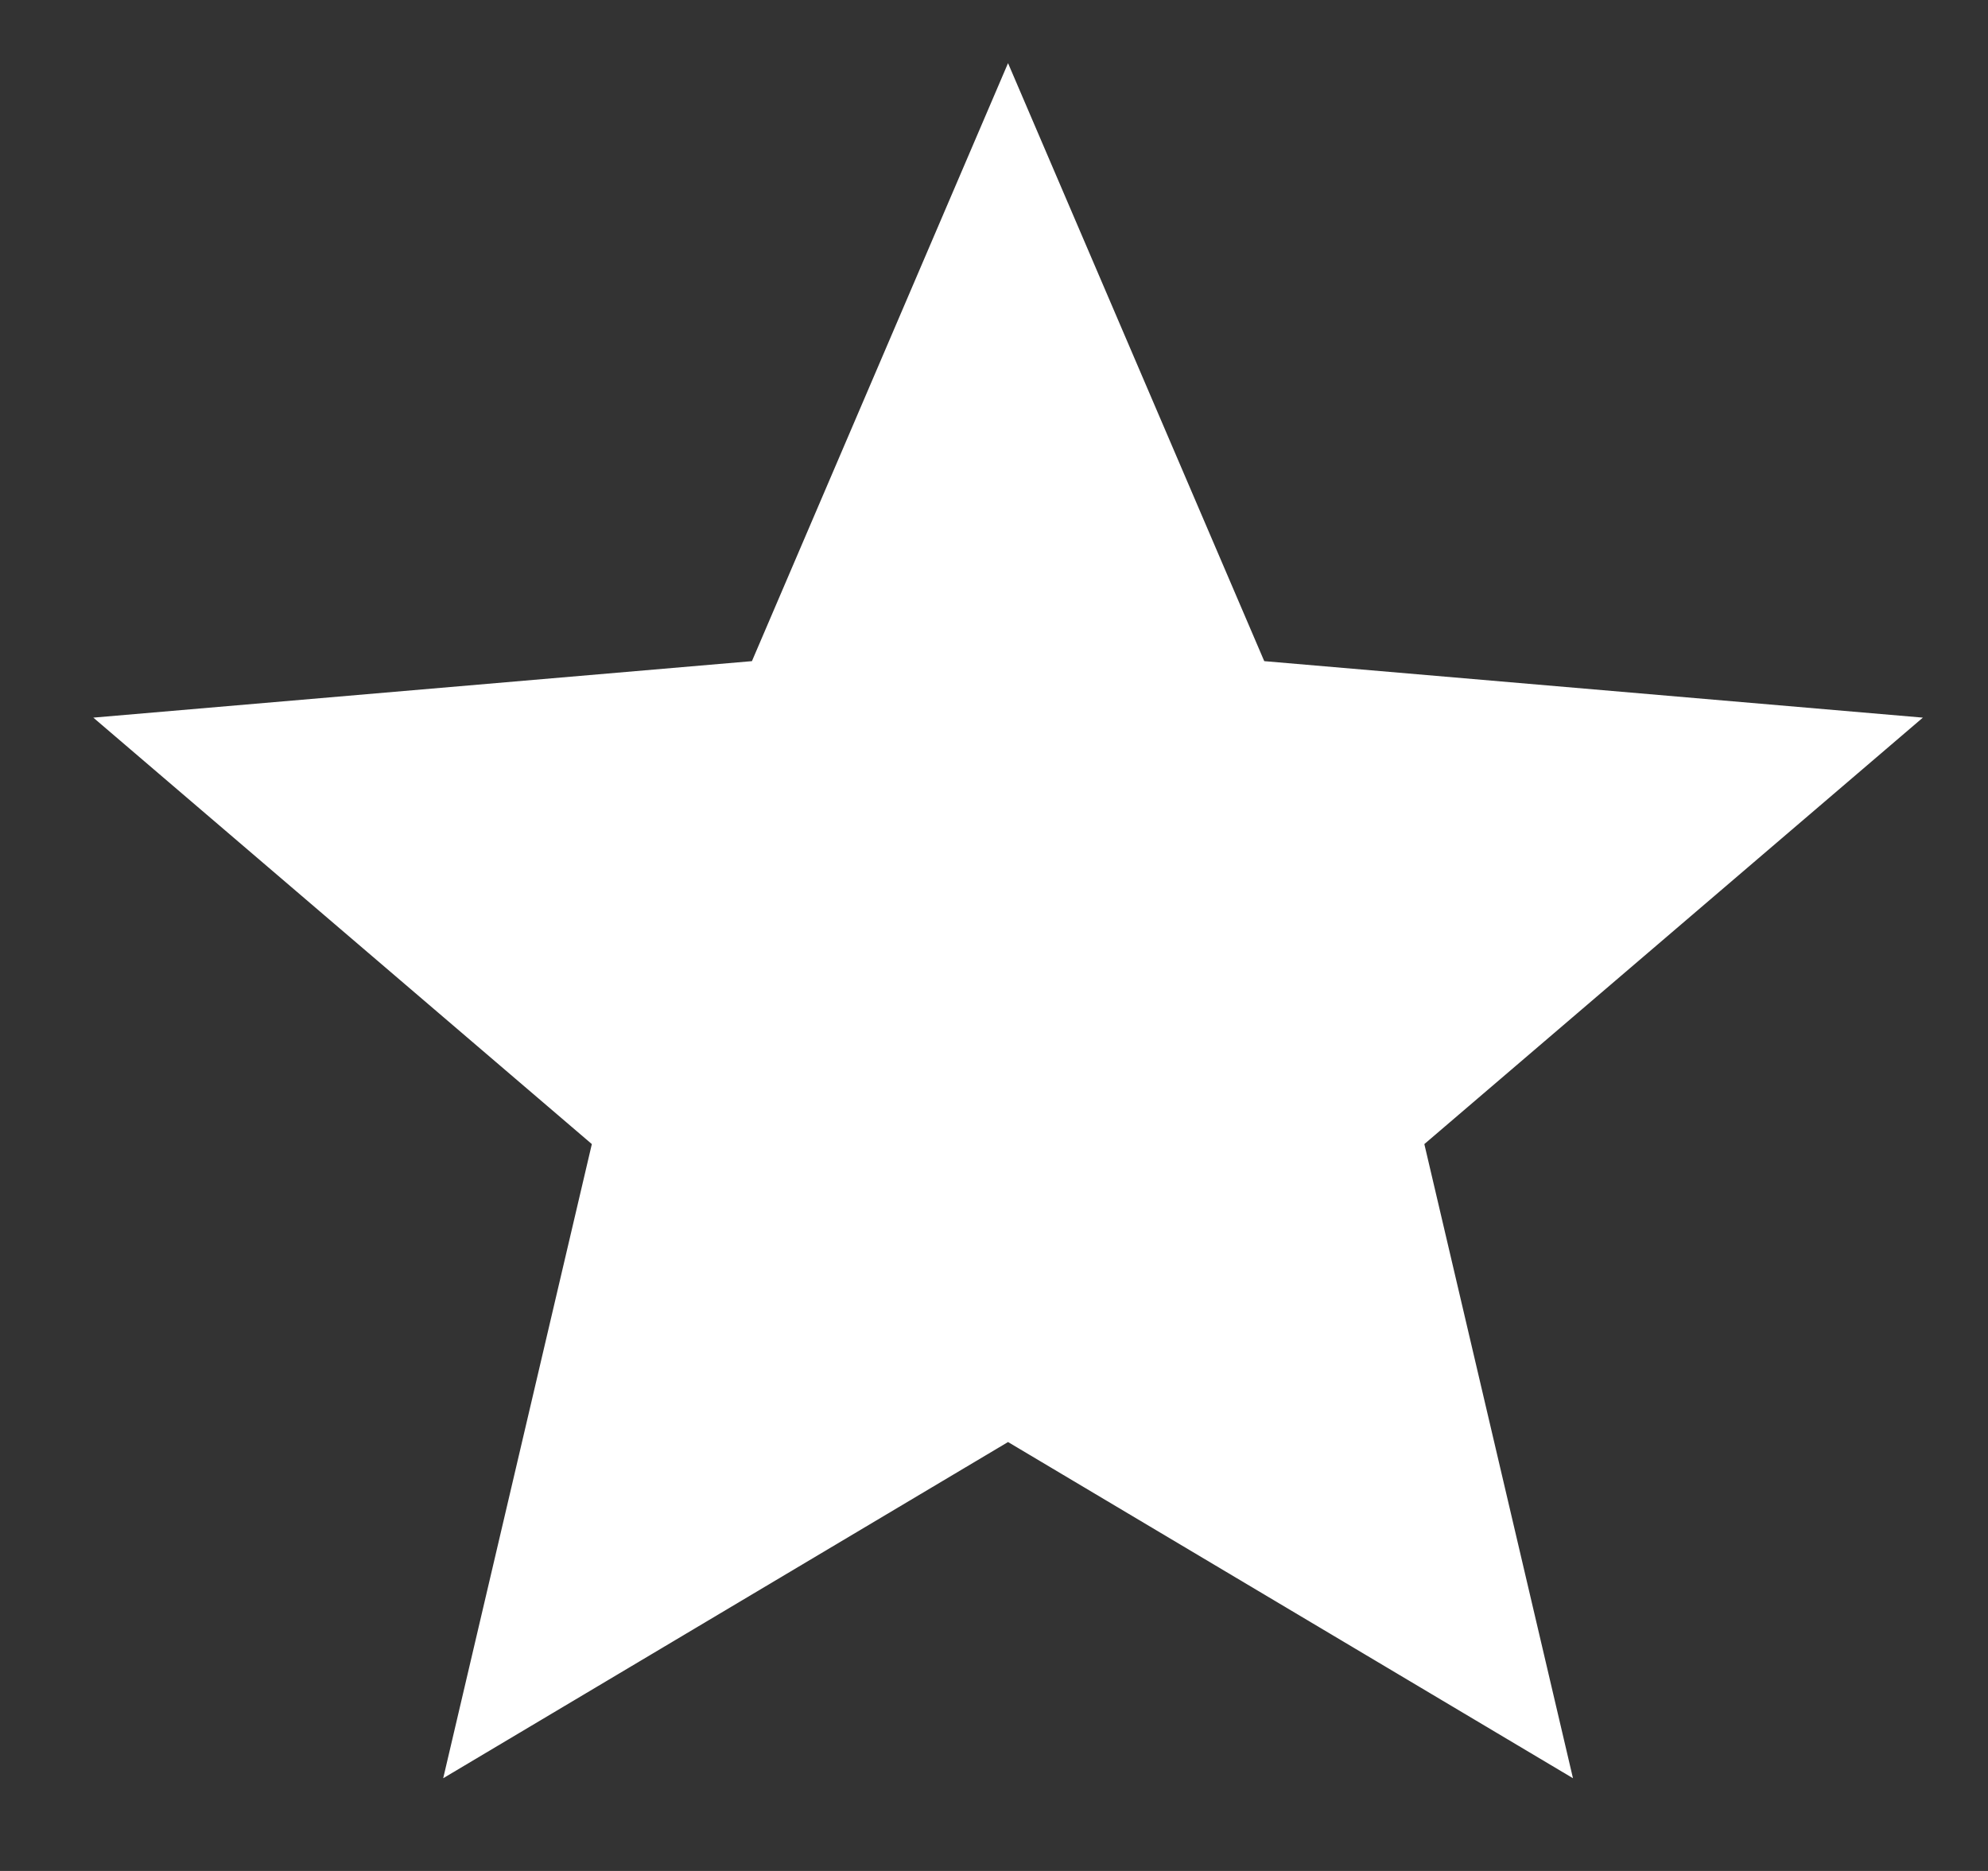
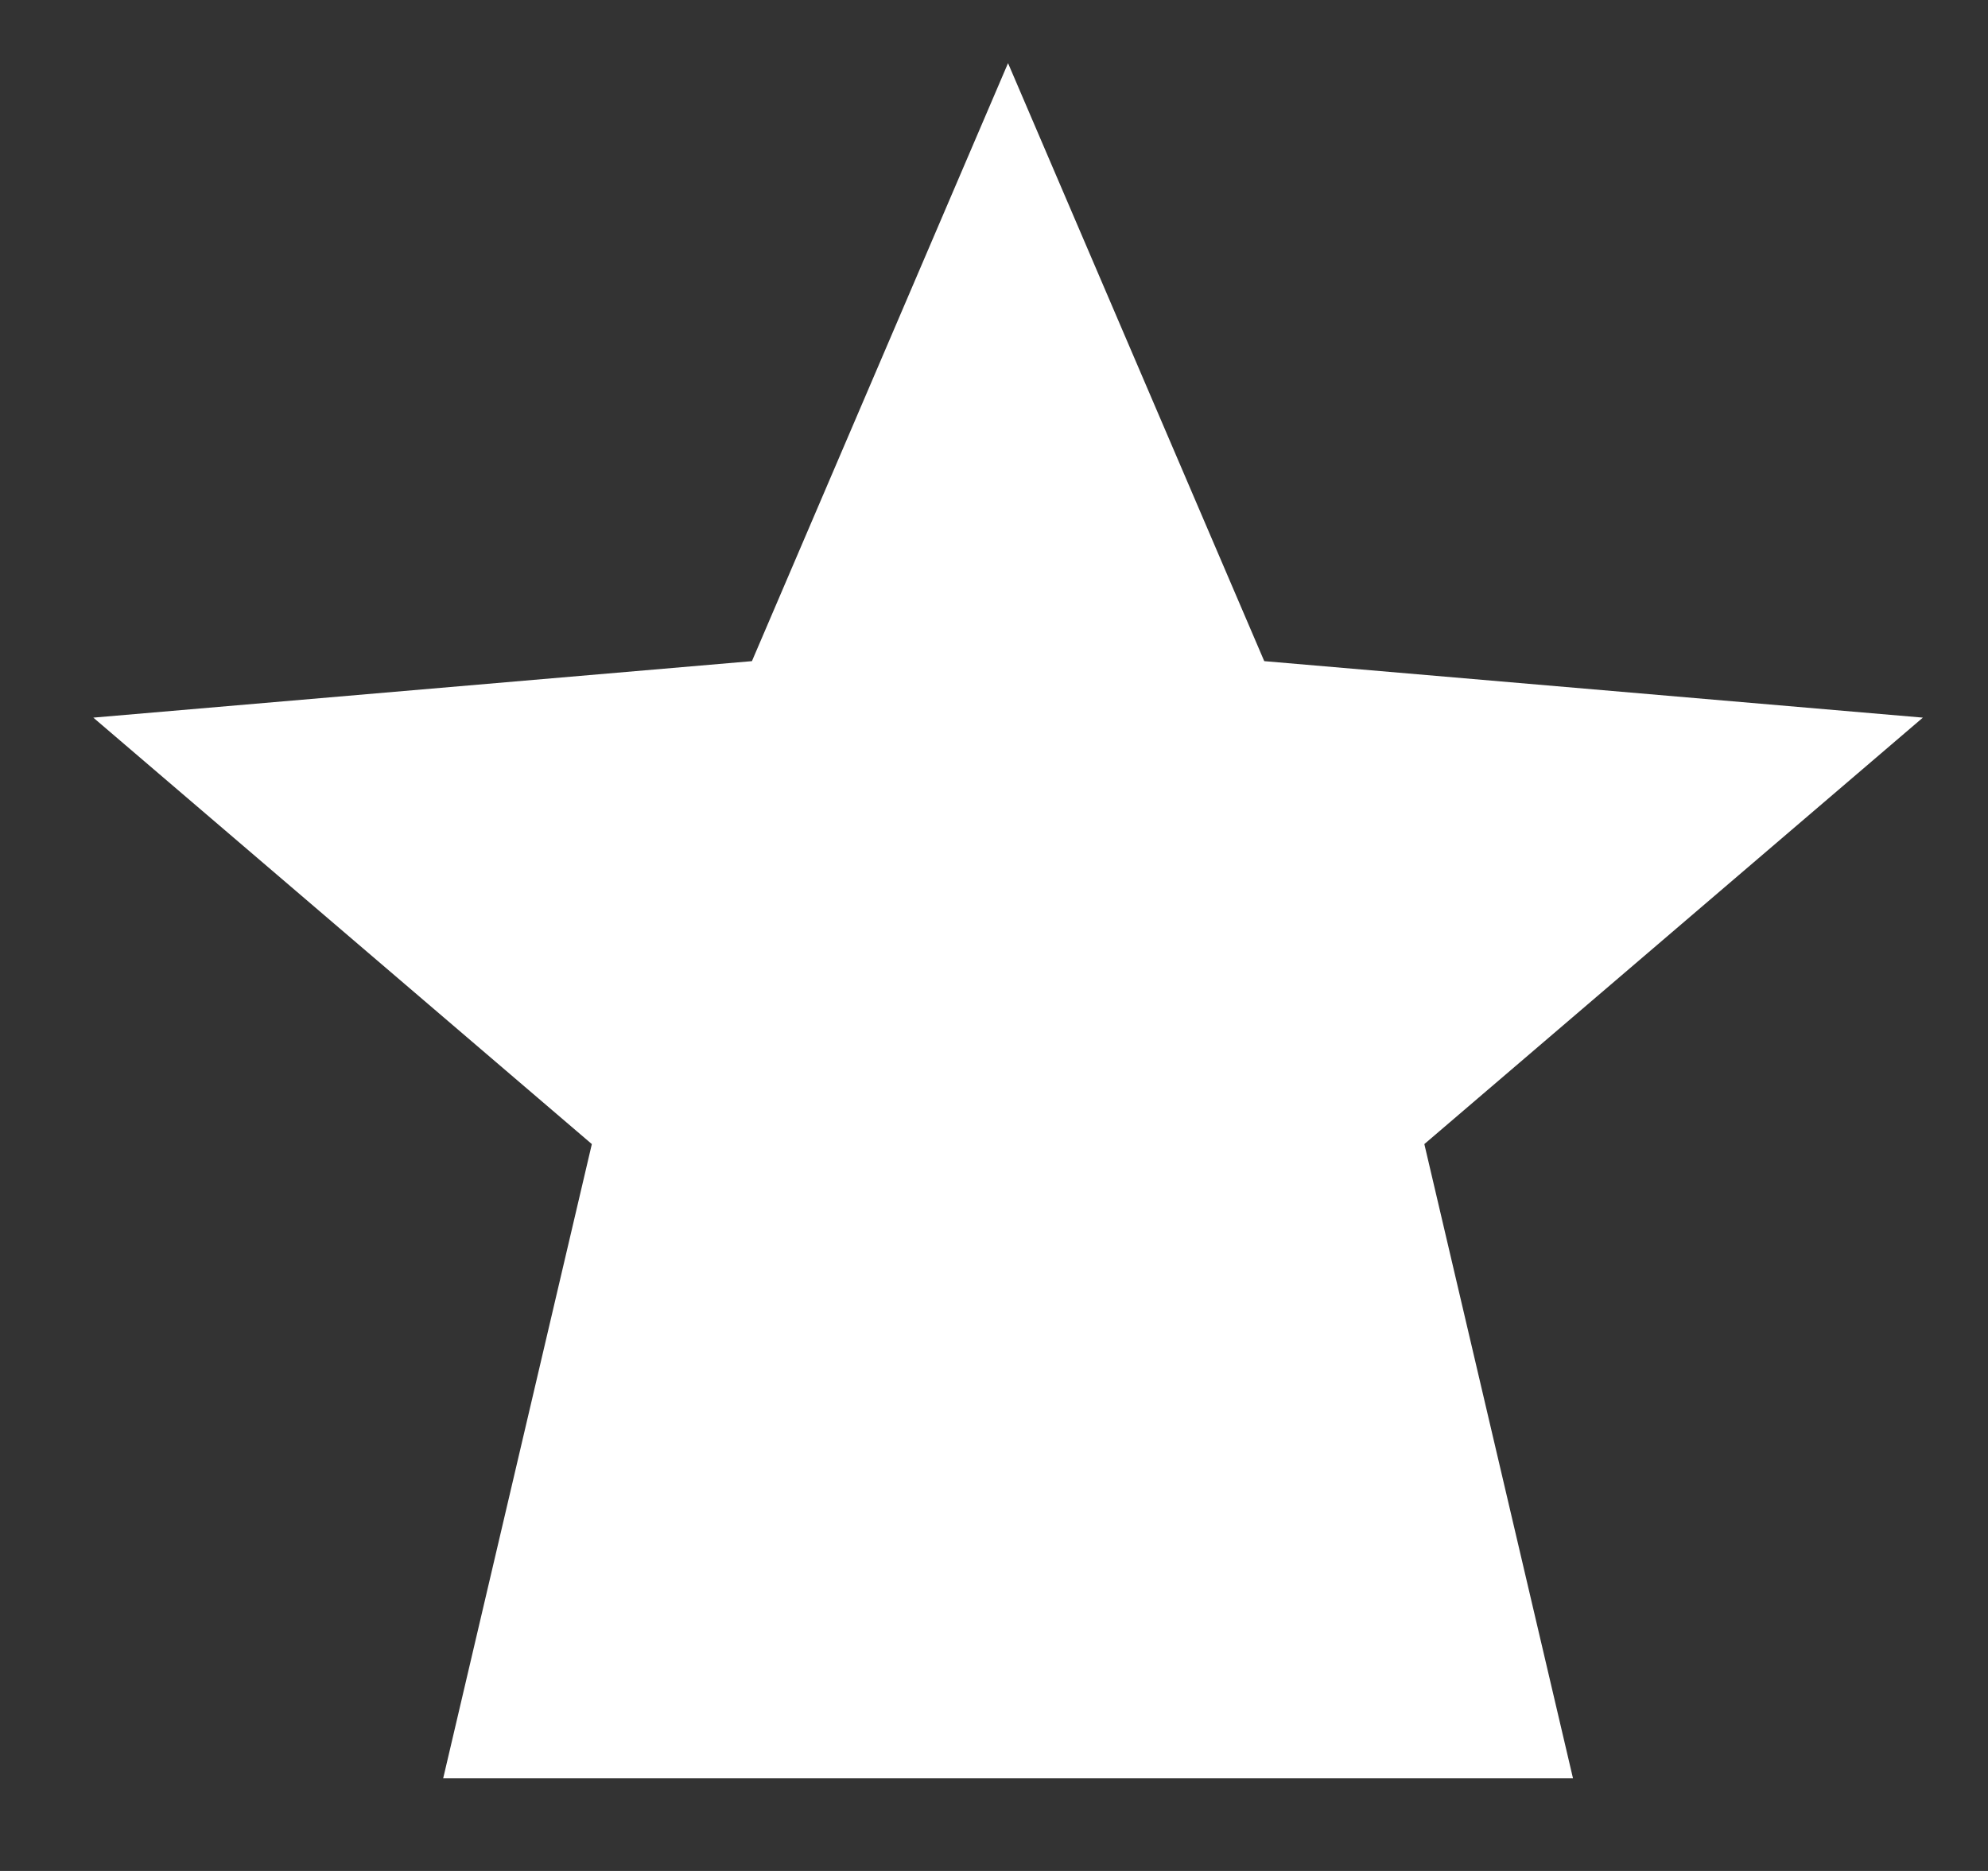
<svg xmlns="http://www.w3.org/2000/svg" width="17" height="16" viewBox="0 0 17 16" fill="none">
  <rect x="0" y="0" width="17" height="16" fill="#333333" stroke="none" />
-   <path d="M3.79 15.207L5.061 9.784L0.798 6.137L6.43 5.654L8.62 0.54L10.811 5.654L16.443 6.137L12.18 9.784L13.451 15.207L8.62 12.332L3.79 15.207Z" fill="white" />
+   <path d="M3.79 15.207L5.061 9.784L0.798 6.137L6.43 5.654L8.62 0.54L10.811 5.654L16.443 6.137L12.18 9.784L13.451 15.207L3.79 15.207Z" fill="white" />
</svg>